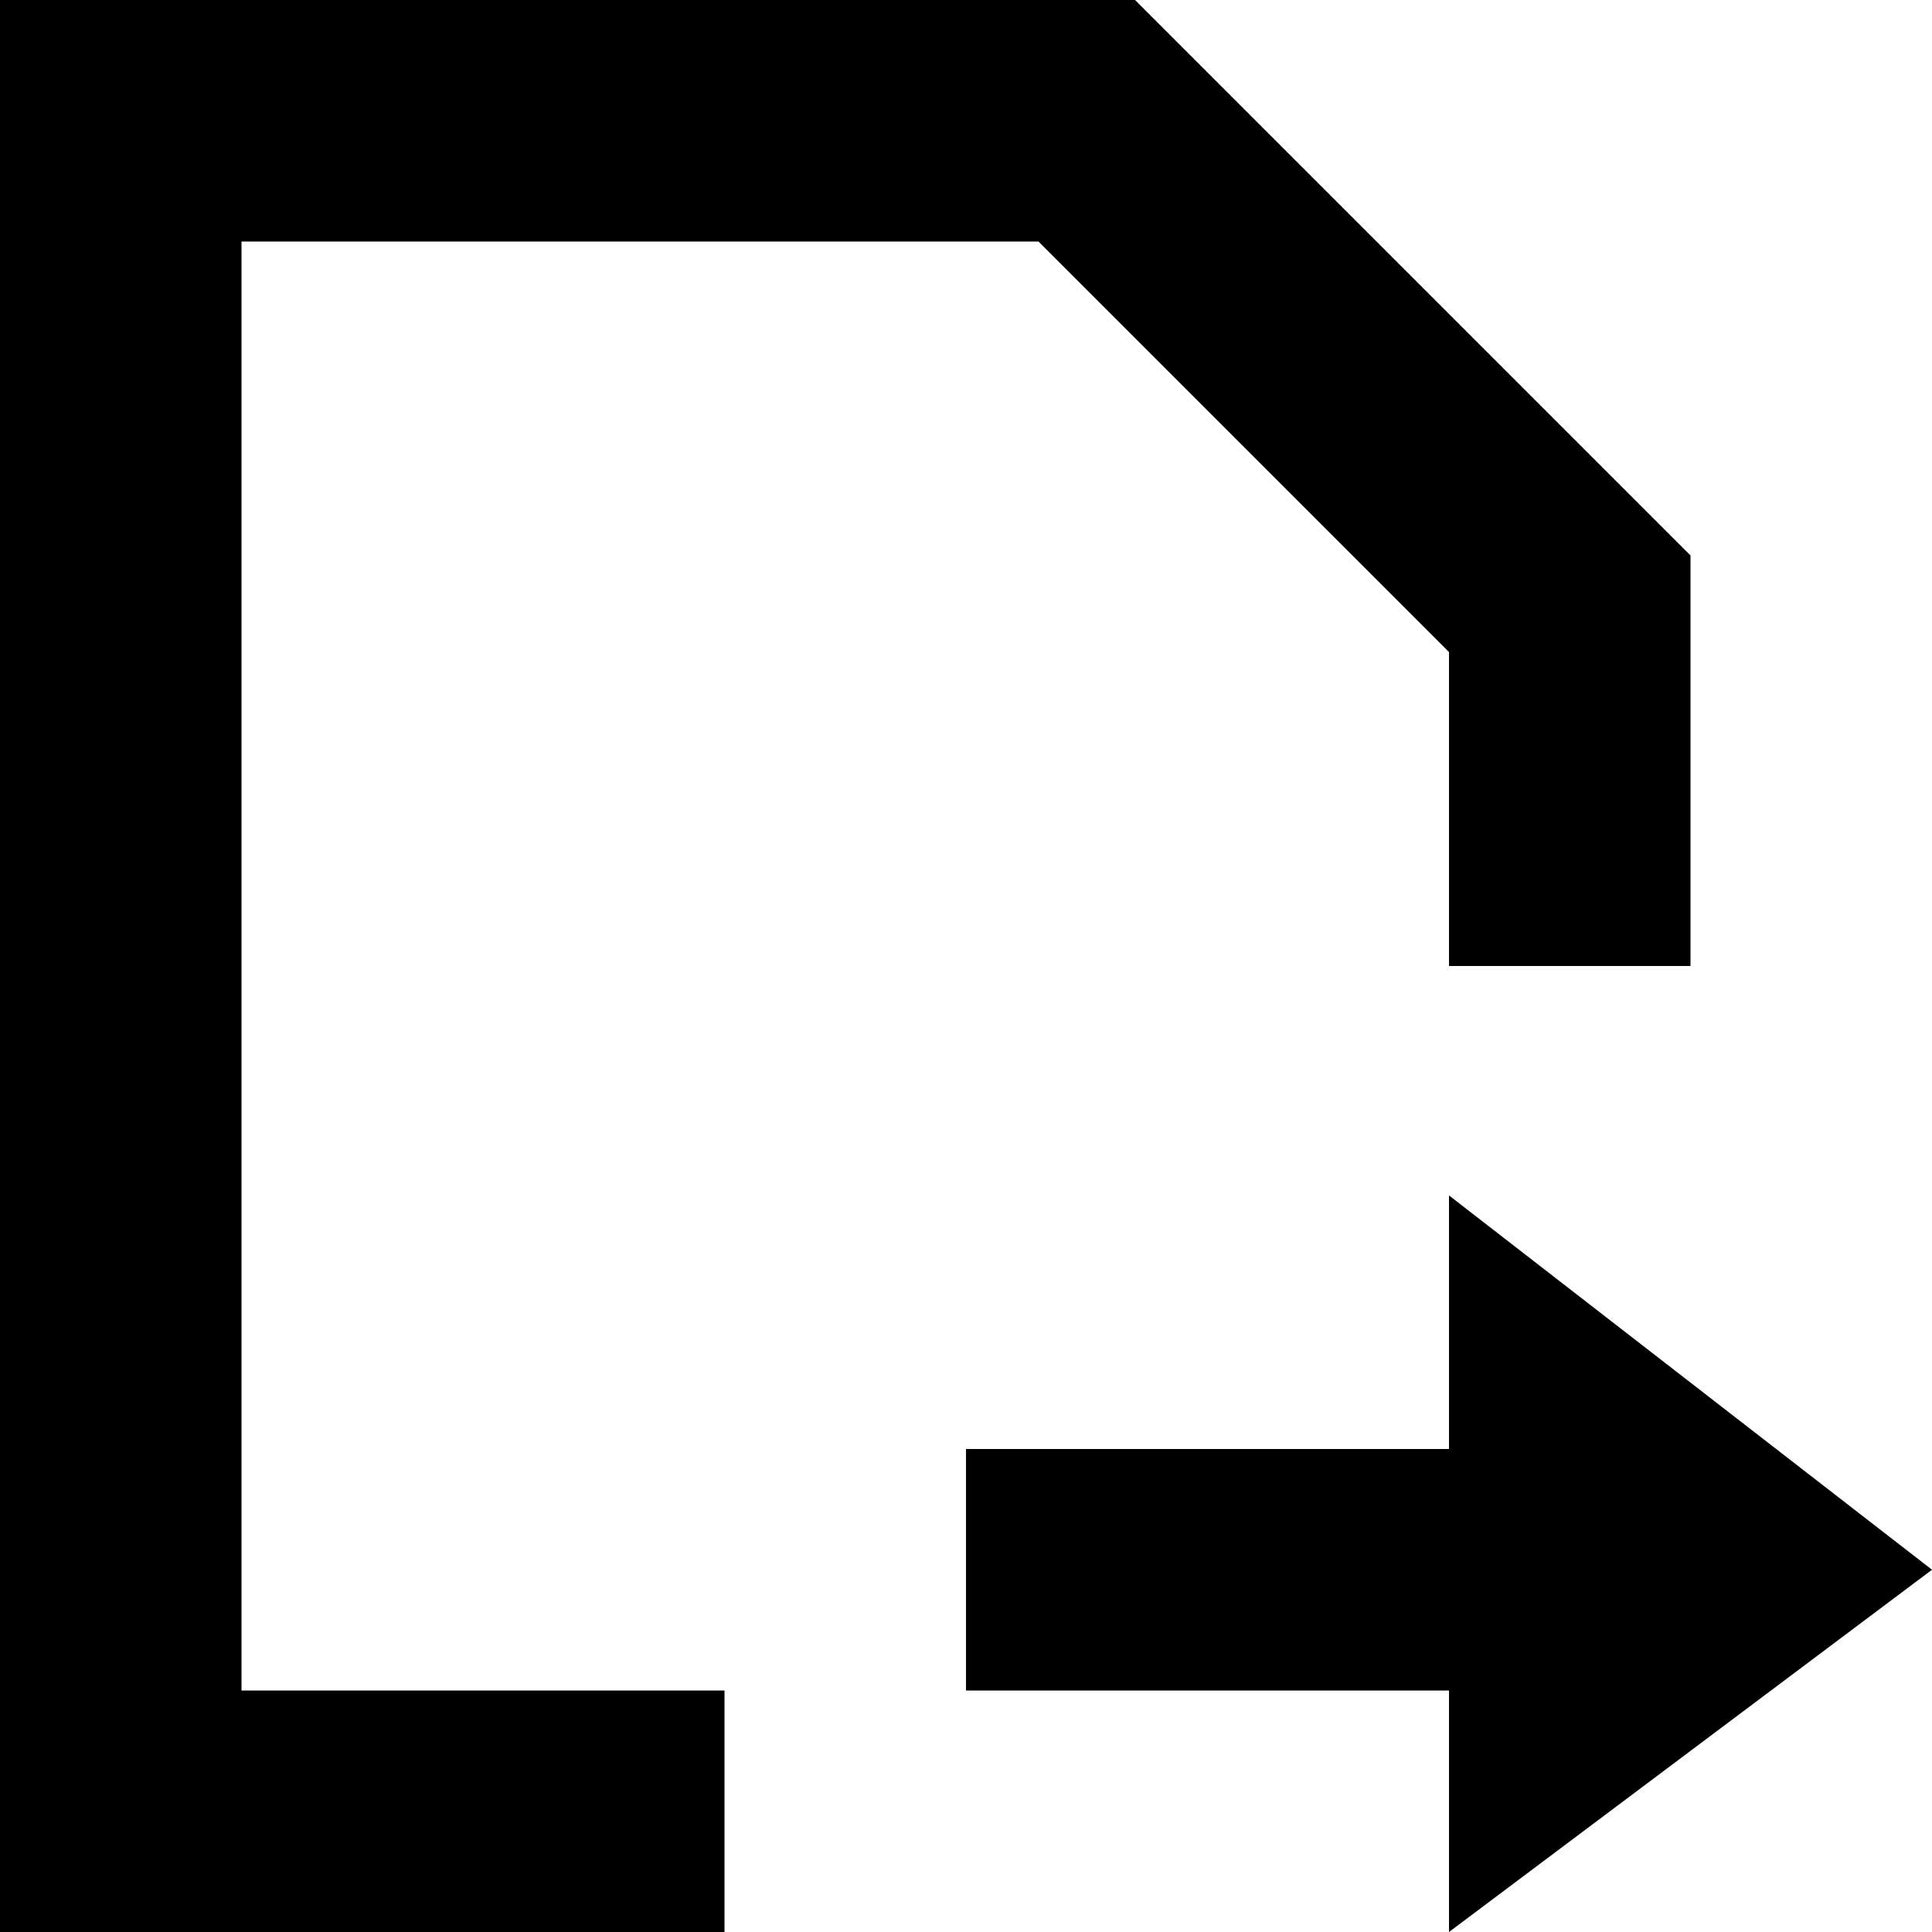
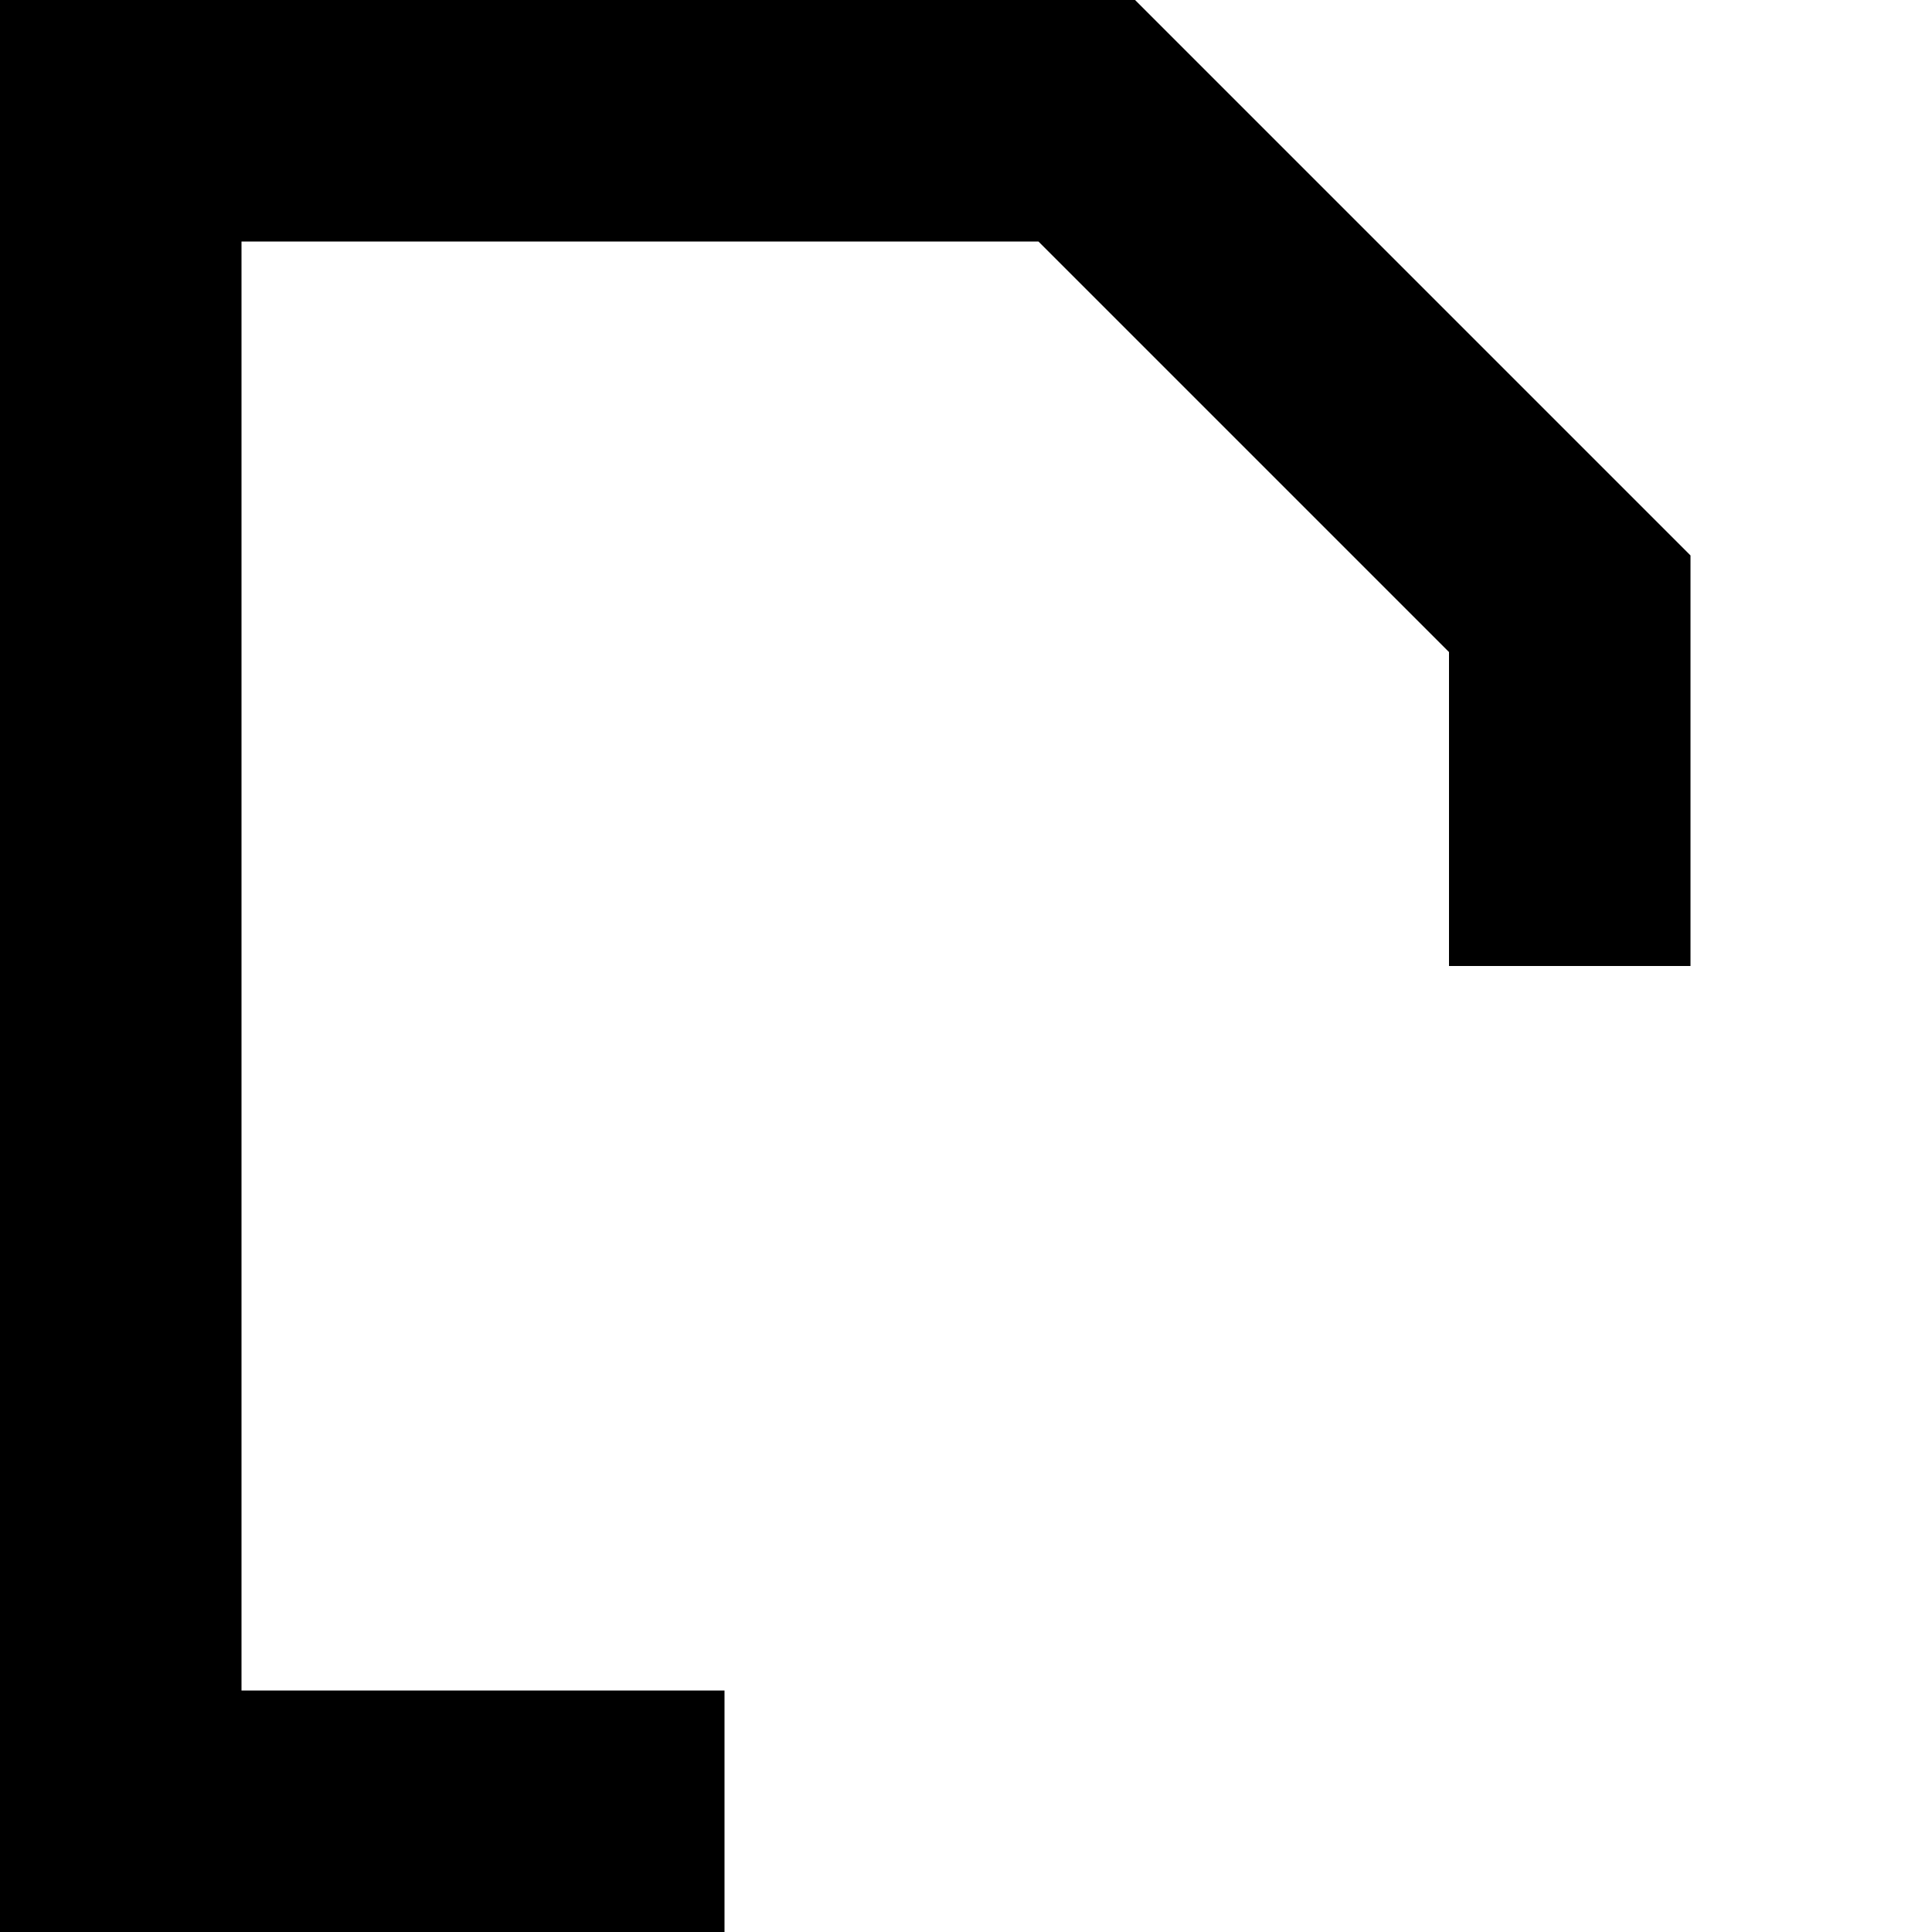
<svg xmlns="http://www.w3.org/2000/svg" version="1.1" id="Layer_1" x="0px" y="0px" viewBox="0 0 16 16" style="enable-background:new 0 0 16 16;" xml:space="preserve">
  <title>Asset 1</title>
  <g>
    <polygon points="2,14 2,2 8.6,2 12,5.4 12,8 14,8 14,4.6 9.4,0 0,0 0,16 6,16 6,14 4,14  " />
-     <polygon points="16,13 12,9.9 12,12 8,12 8,14 12,14 12,16  " />
  </g>
</svg>